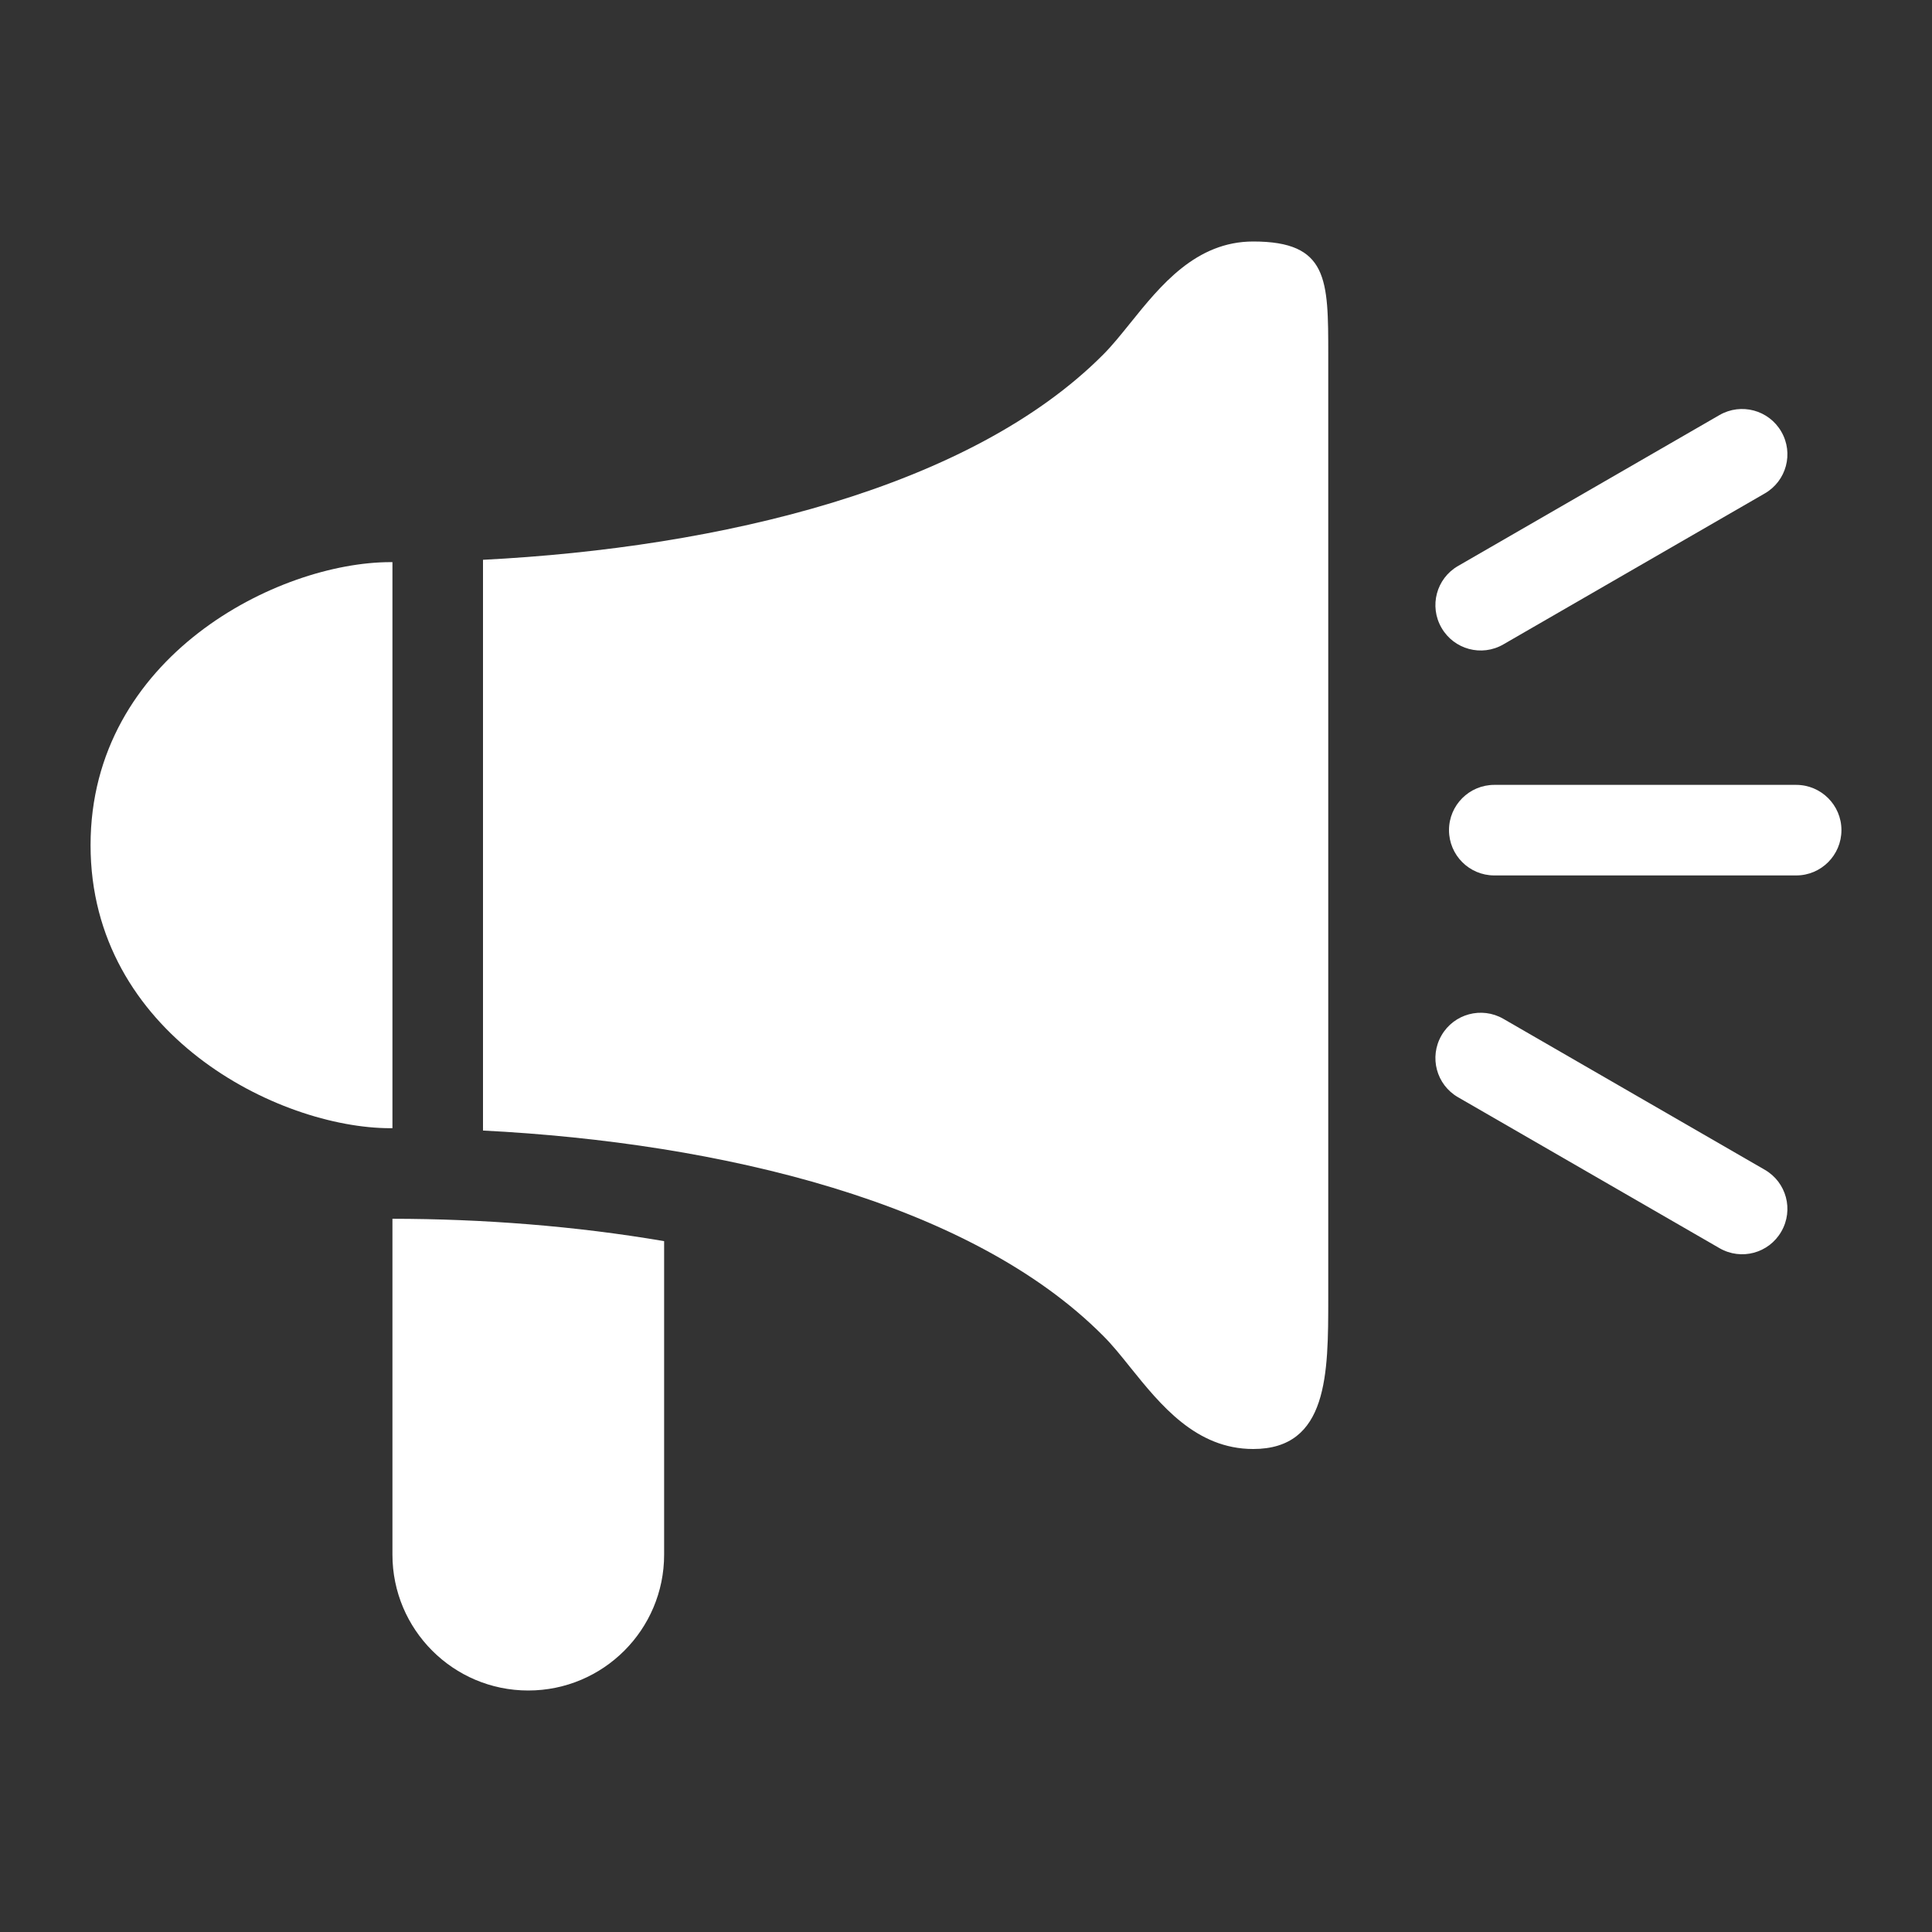
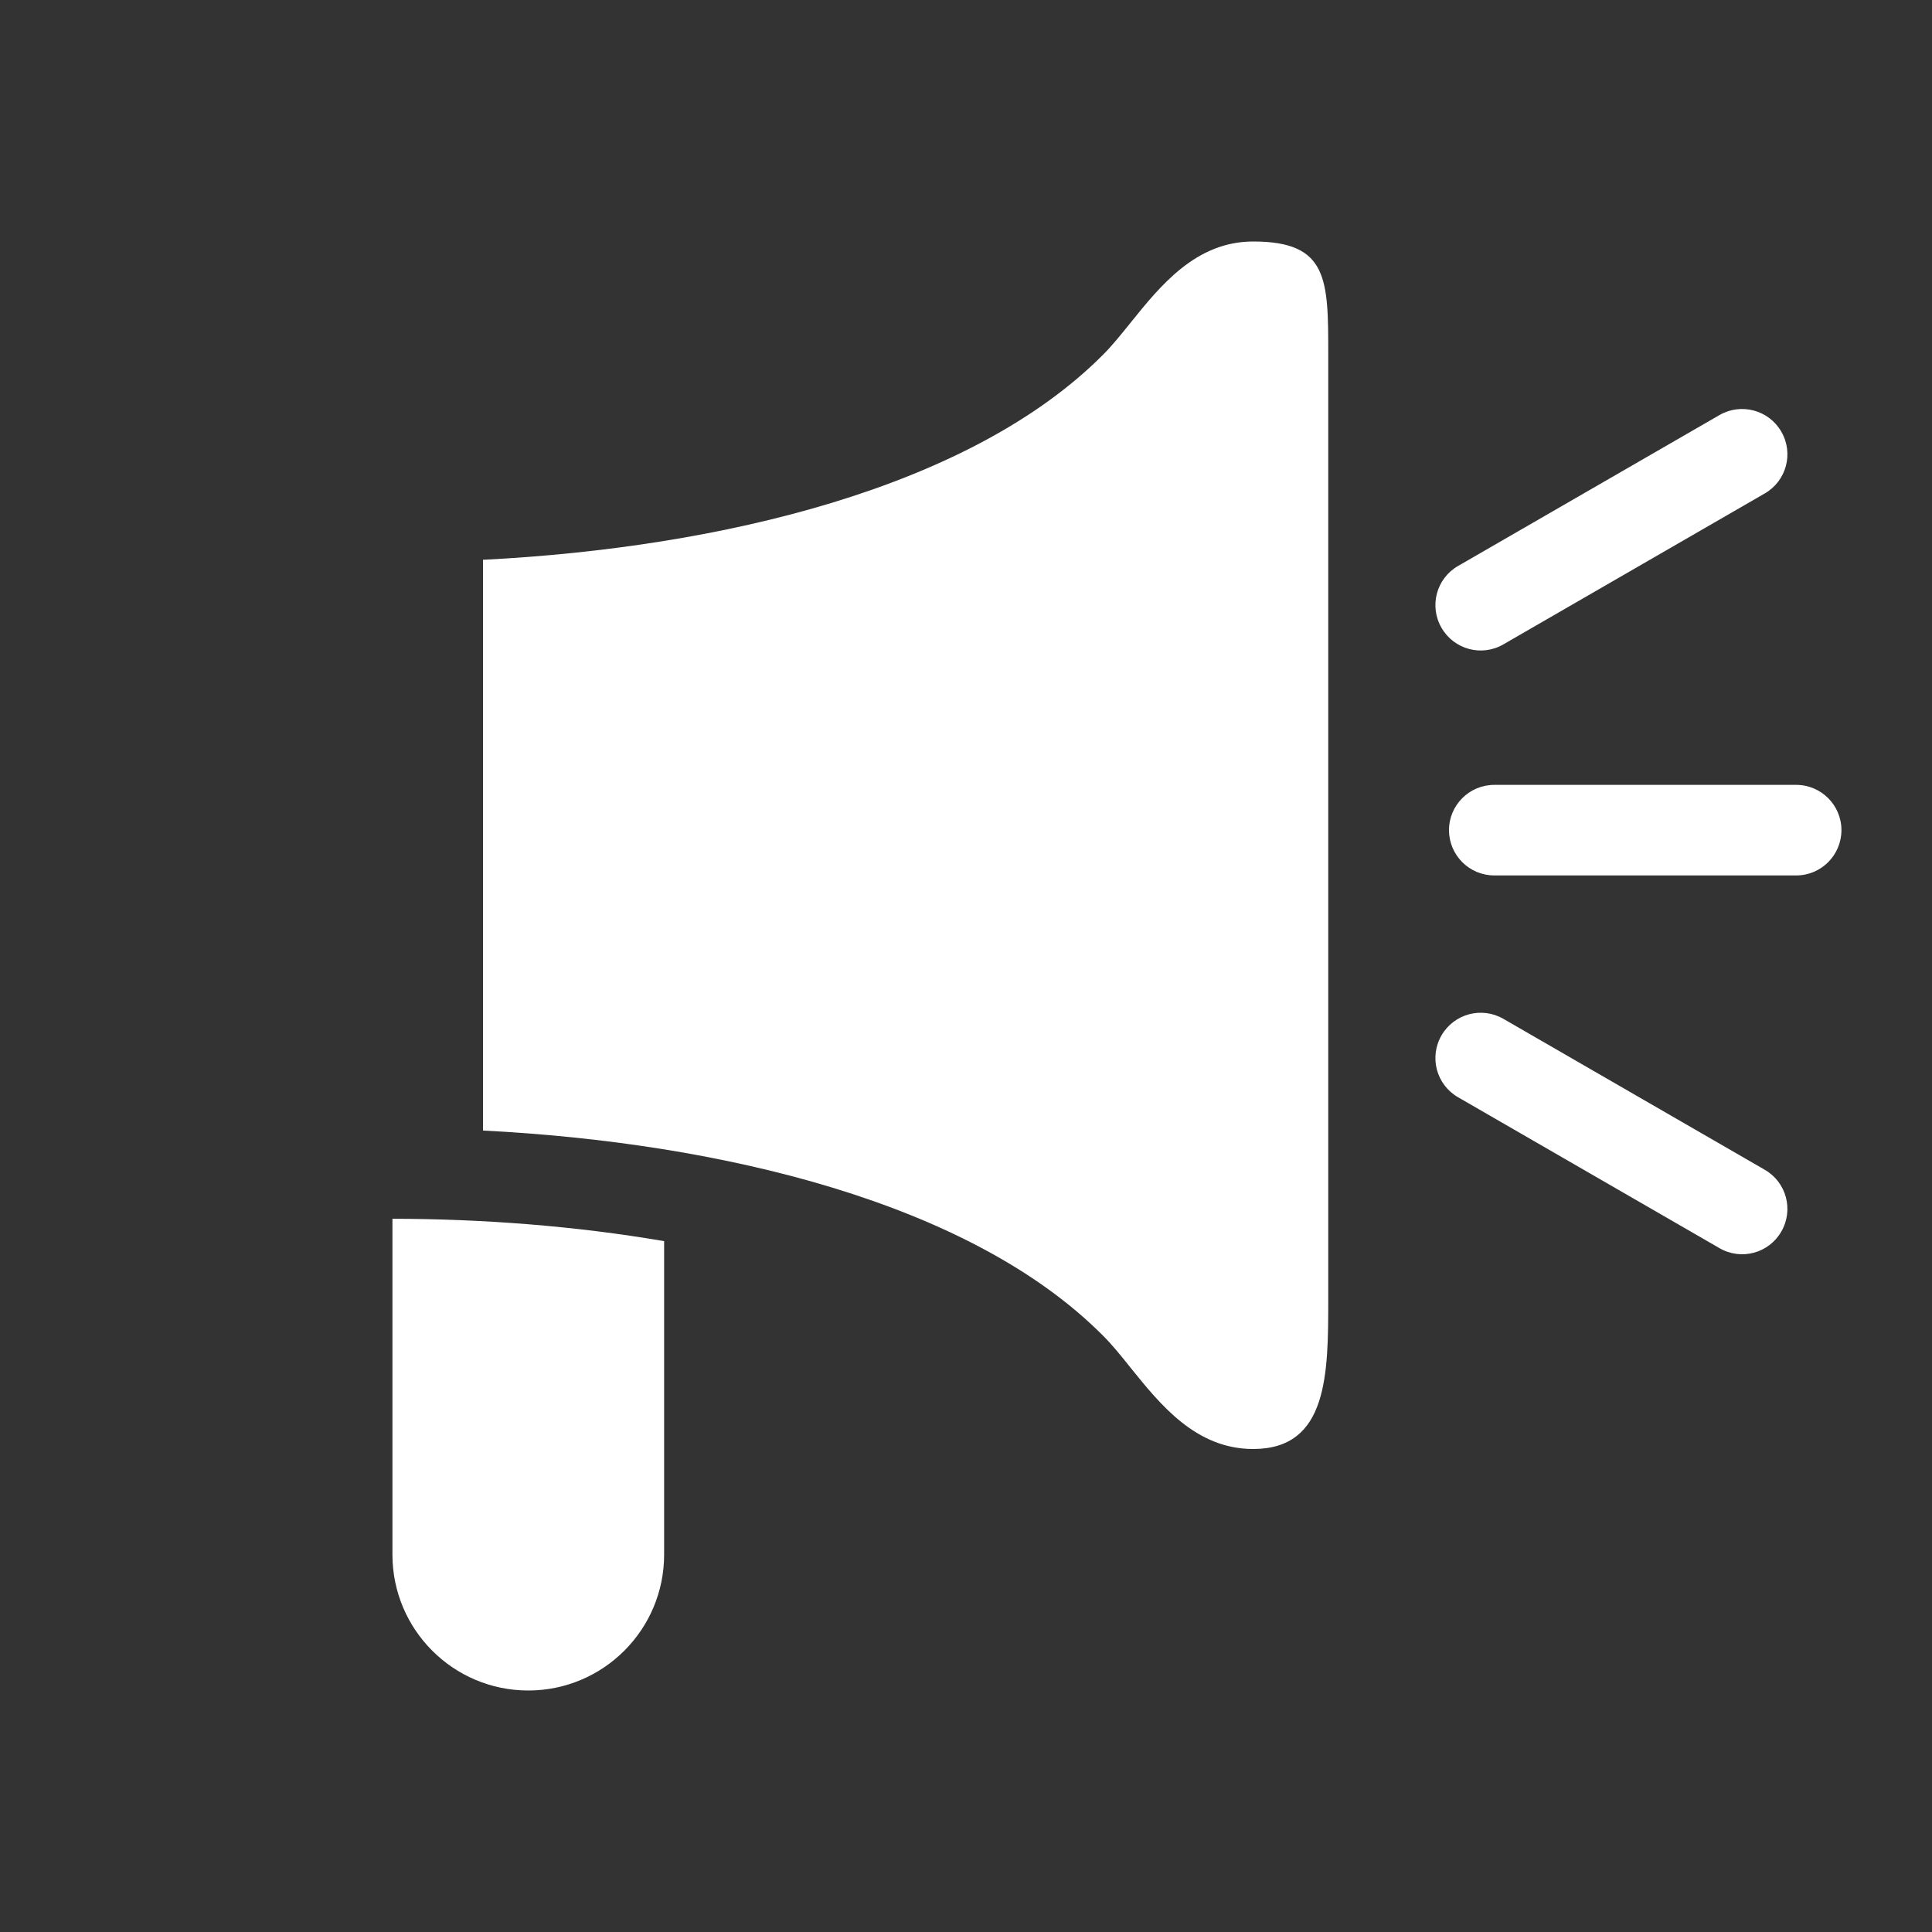
<svg xmlns="http://www.w3.org/2000/svg" width="24" height="24" viewBox="0 0 24 24" fill="none">
  <rect x="0" y="0" width="24" height="24" fill="#333333" stroke="none" />
  <path d="M6 14.044V6.954C8.952 6.804 12.057 6.06 13.704 4.405C13.815 4.294 13.925 4.157 14.041 4.013C14.417 3.546 14.856 3 15.568 3C16.5 3 16.5 3.469 16.5 4.406V16.127C16.5 17.064 16.5 18 15.568 18C14.857 18 14.417 17.453 14.041 16.986C13.925 16.841 13.815 16.704 13.704 16.594C12.057 14.936 8.952 14.194 6 14.044Z" fill="white" />
-   <path d="M1.125 10.499C1.125 8.155 3.455 6.983 4.852 6.983L4.875 6.983V14.015L4.852 14.015C3.455 14.015 1.125 12.843 1.125 10.499Z" fill="white" />
  <path d="M4.875 19.312V15.14C5.988 15.141 7.147 15.229 8.25 15.418V19.312C8.25 20.244 7.494 21 6.562 21C5.631 21 4.875 20.244 4.875 19.312Z" fill="white" />
  <path d="M17.907 7.799C17.751 7.53 17.843 7.186 18.112 7.031L21.36 5.156C21.629 5.001 21.973 5.093 22.128 5.362C22.284 5.631 22.192 5.975 21.922 6.13L18.675 8.005C18.406 8.161 18.062 8.068 17.907 7.799Z" fill="white" />
  <path d="M18 10.312C18 10.002 18.252 9.75 18.563 9.75H22.313C22.623 9.75 22.875 10.002 22.875 10.312C22.875 10.623 22.623 10.875 22.313 10.875H18.563C18.252 10.875 18 10.623 18 10.312Z" fill="white" />
  <path d="M21.922 14.531C22.192 14.686 22.284 15.03 22.128 15.299C21.973 15.569 21.629 15.661 21.36 15.505L18.112 13.63C17.843 13.475 17.751 13.131 17.907 12.862C18.062 12.593 18.406 12.501 18.675 12.656L21.922 14.531Z" fill="white" />
</svg>